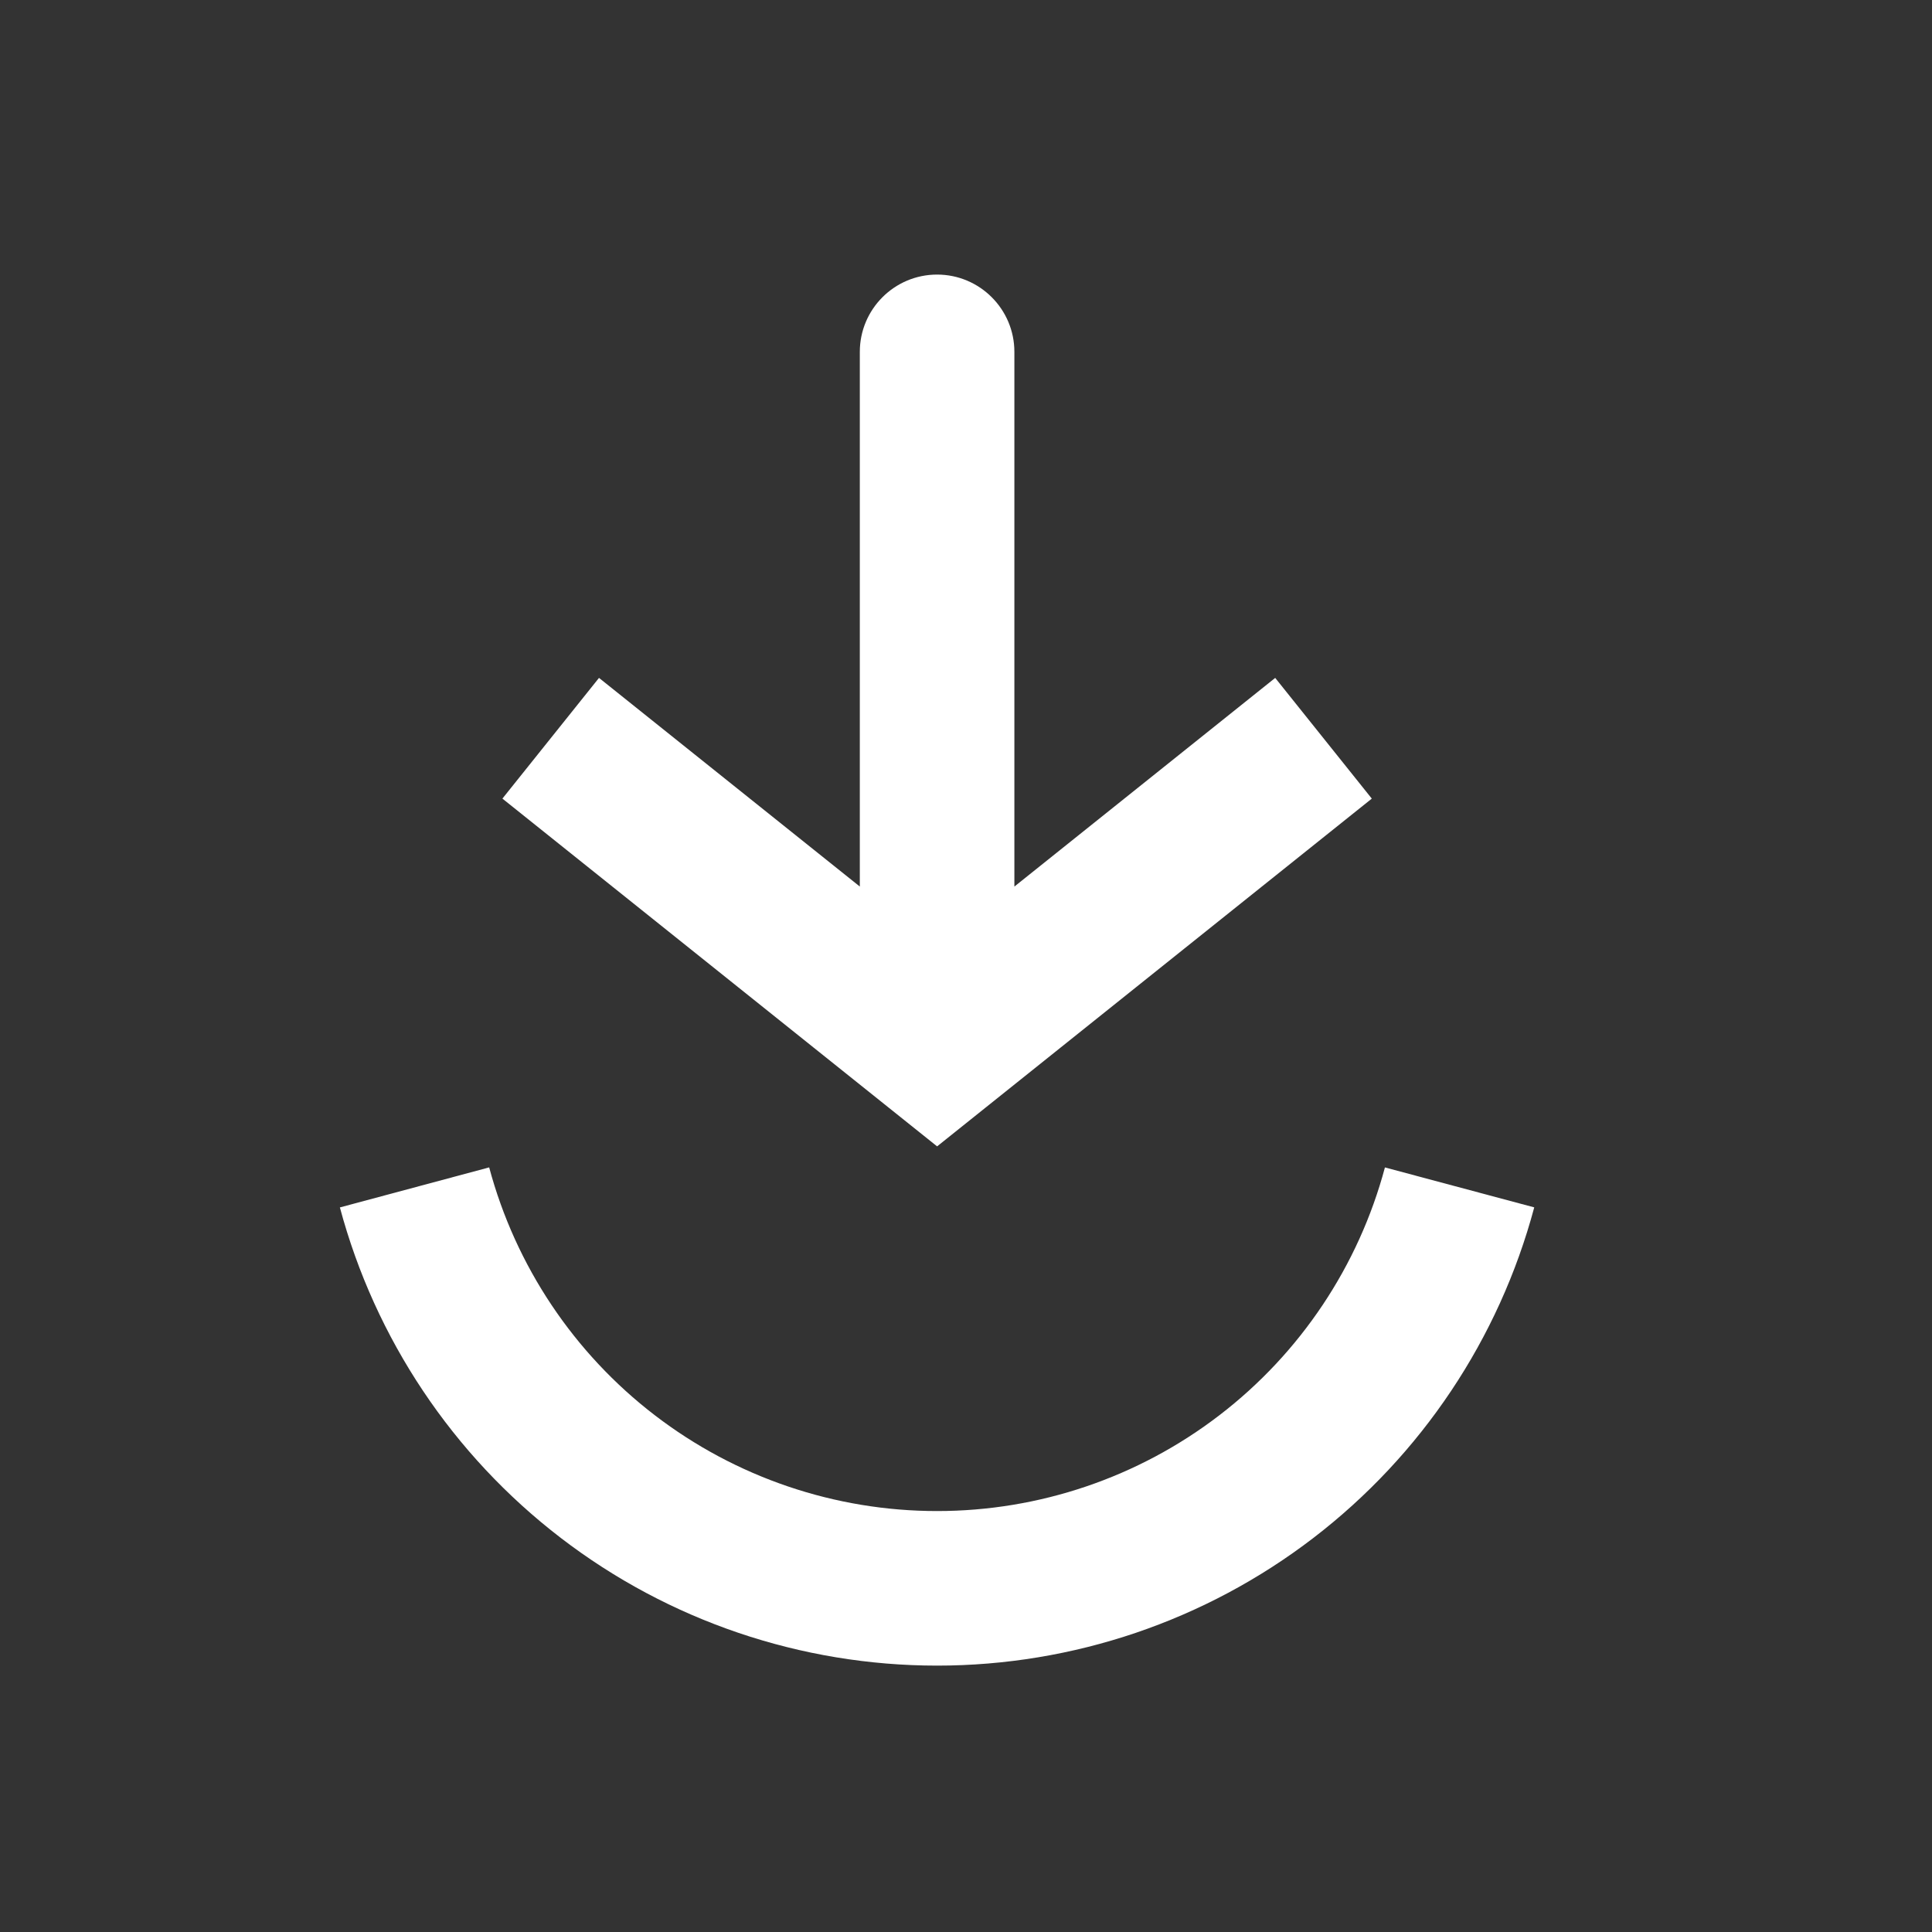
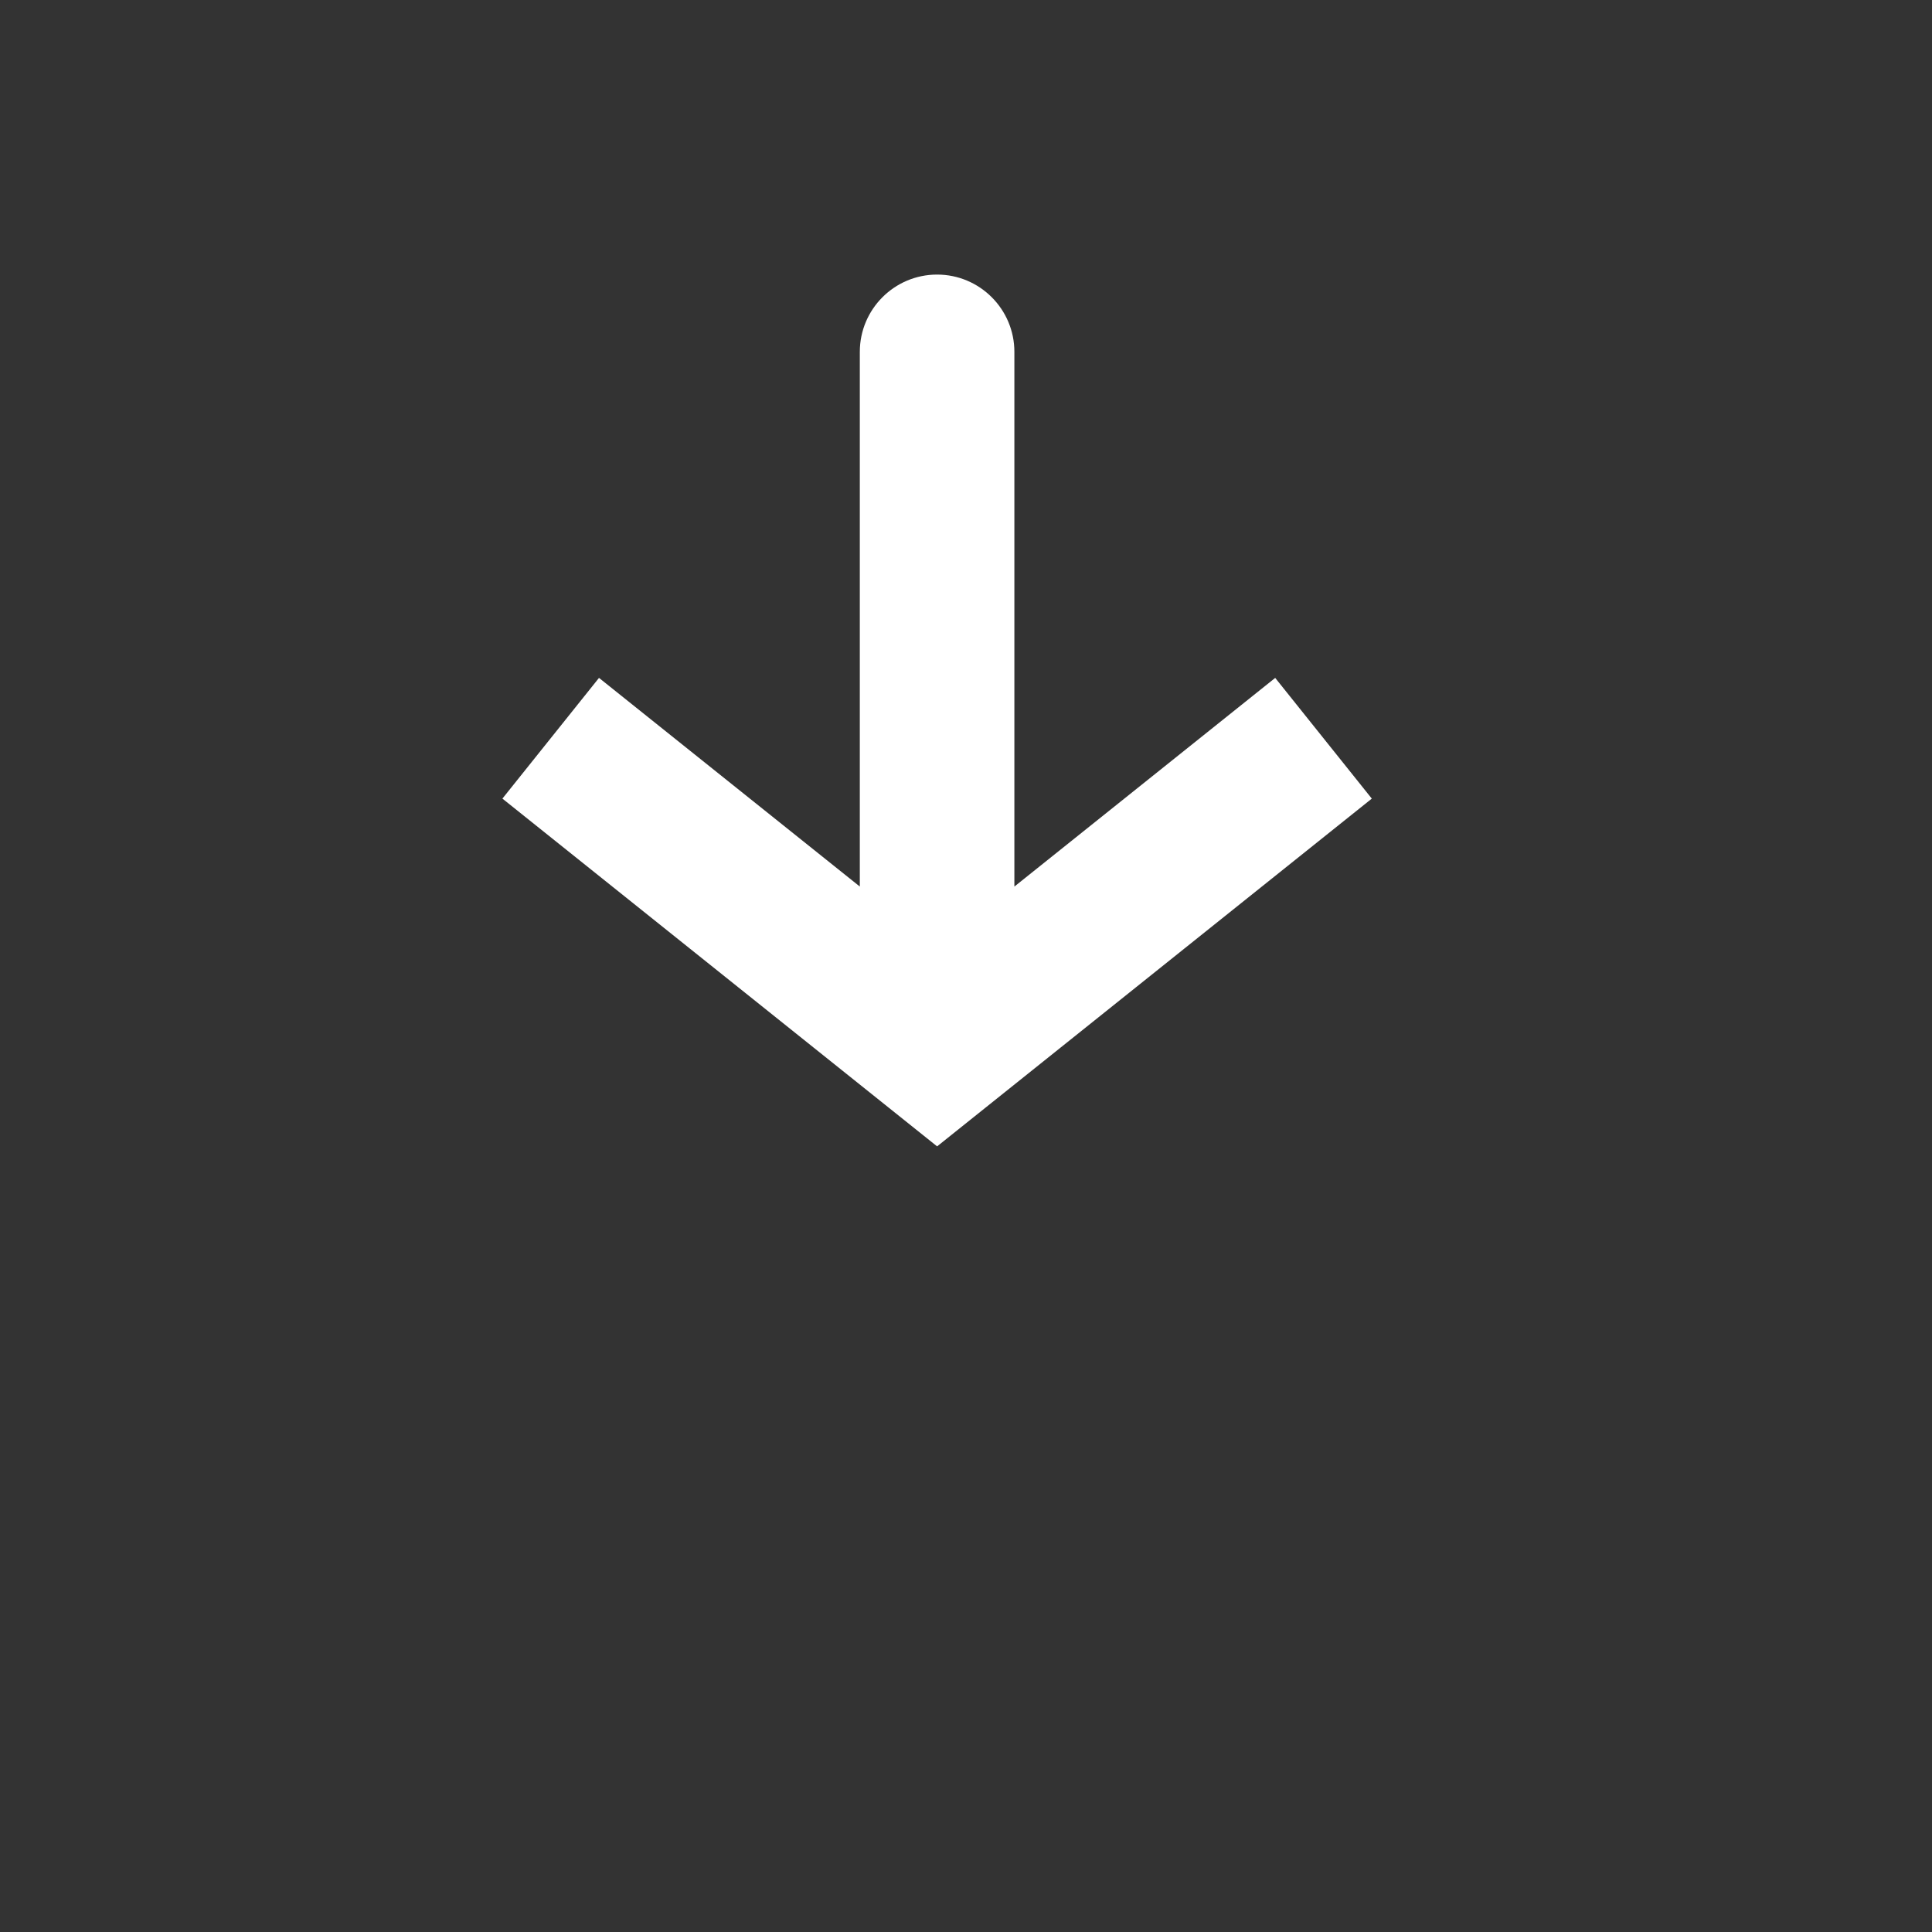
<svg xmlns="http://www.w3.org/2000/svg" width="25" height="25" viewBox="0 0 25 25" fill="none">
  <rect x="0" y="0" width="25" height="25" fill="#333333" stroke="none" />
-   <path d="M5.364 15.365C5.763 16.853 6.642 18.169 7.865 19.107C9.087 20.045 10.585 20.553 12.126 20.553C13.667 20.553 15.165 20.045 16.387 19.107C17.61 18.169 18.489 16.853 18.887 15.365" stroke="white" stroke-width="2" />
  <path d="M12.126 13.553L11.501 14.334L12.126 14.834L12.751 14.334L12.126 13.553ZM13.126 4.553C13.126 4.001 12.678 3.553 12.126 3.553C11.574 3.553 11.126 4.001 11.126 4.553L13.126 4.553ZM6.501 10.334L11.501 14.334L12.751 12.772L7.751 8.772L6.501 10.334ZM12.751 14.334L17.751 10.334L16.501 8.772L11.501 12.772L12.751 14.334ZM13.126 13.553L13.126 4.553L11.126 4.553L11.126 13.553L13.126 13.553Z" fill="white" />
</svg>